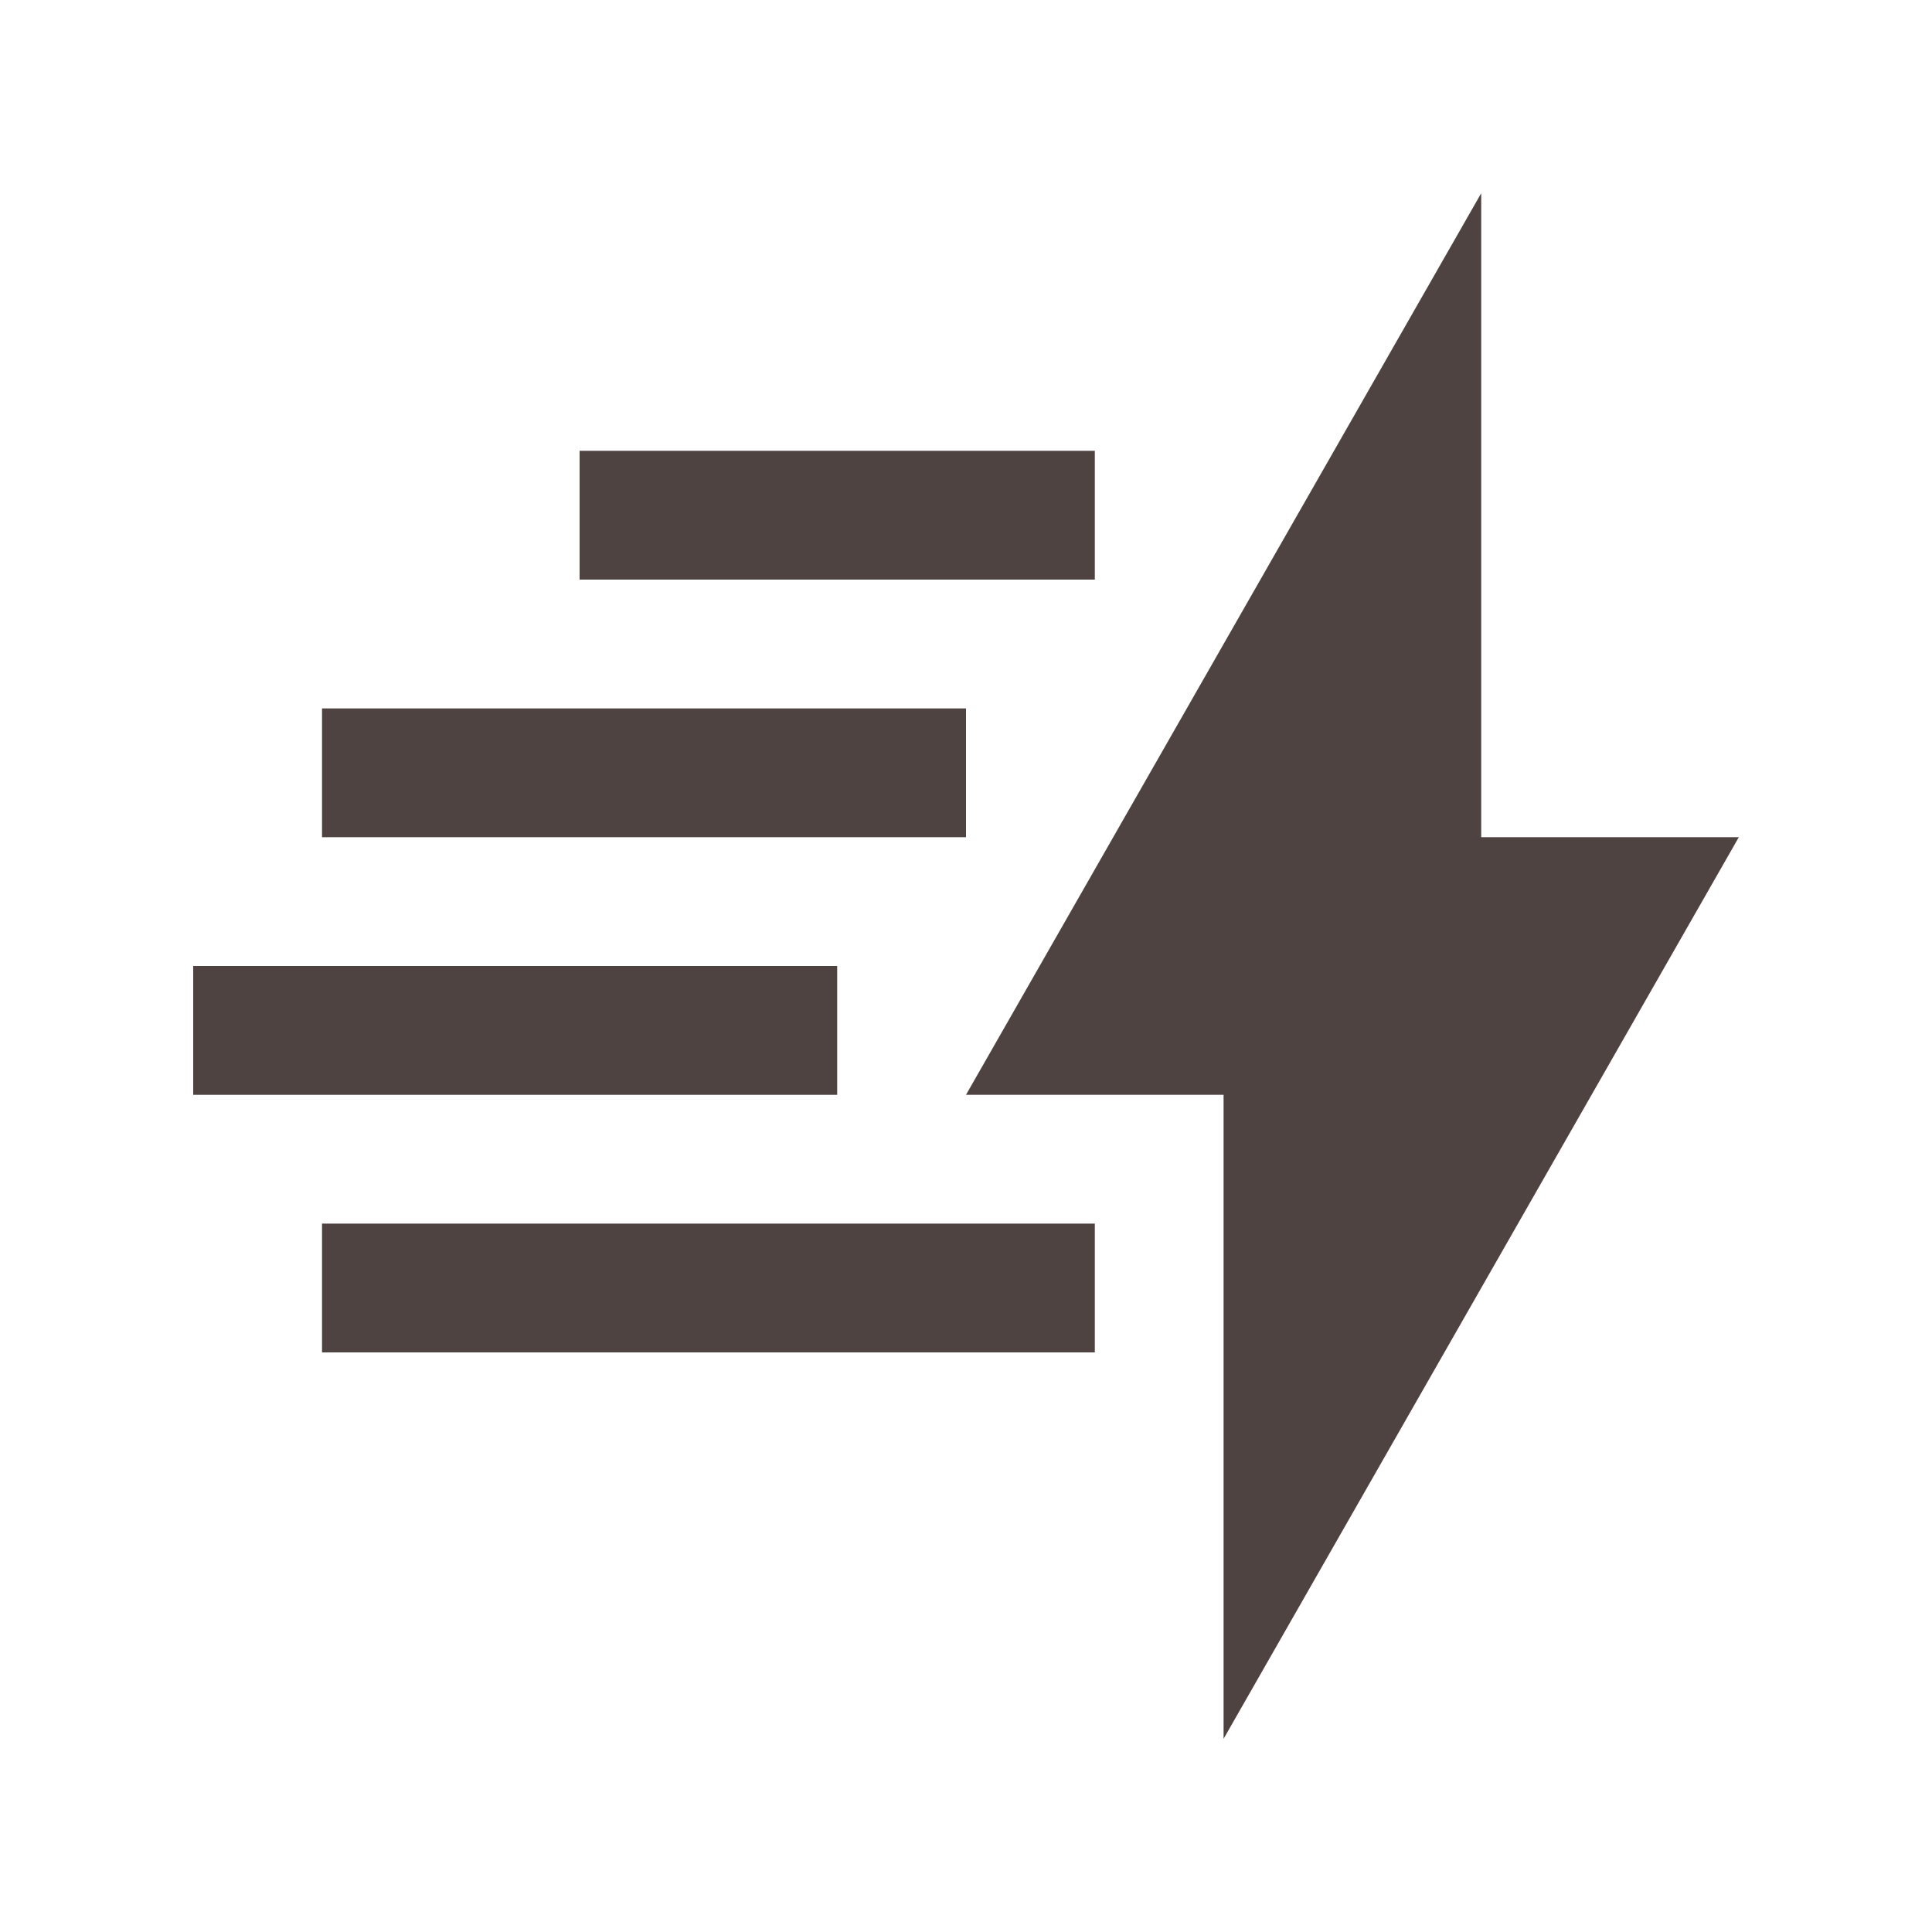
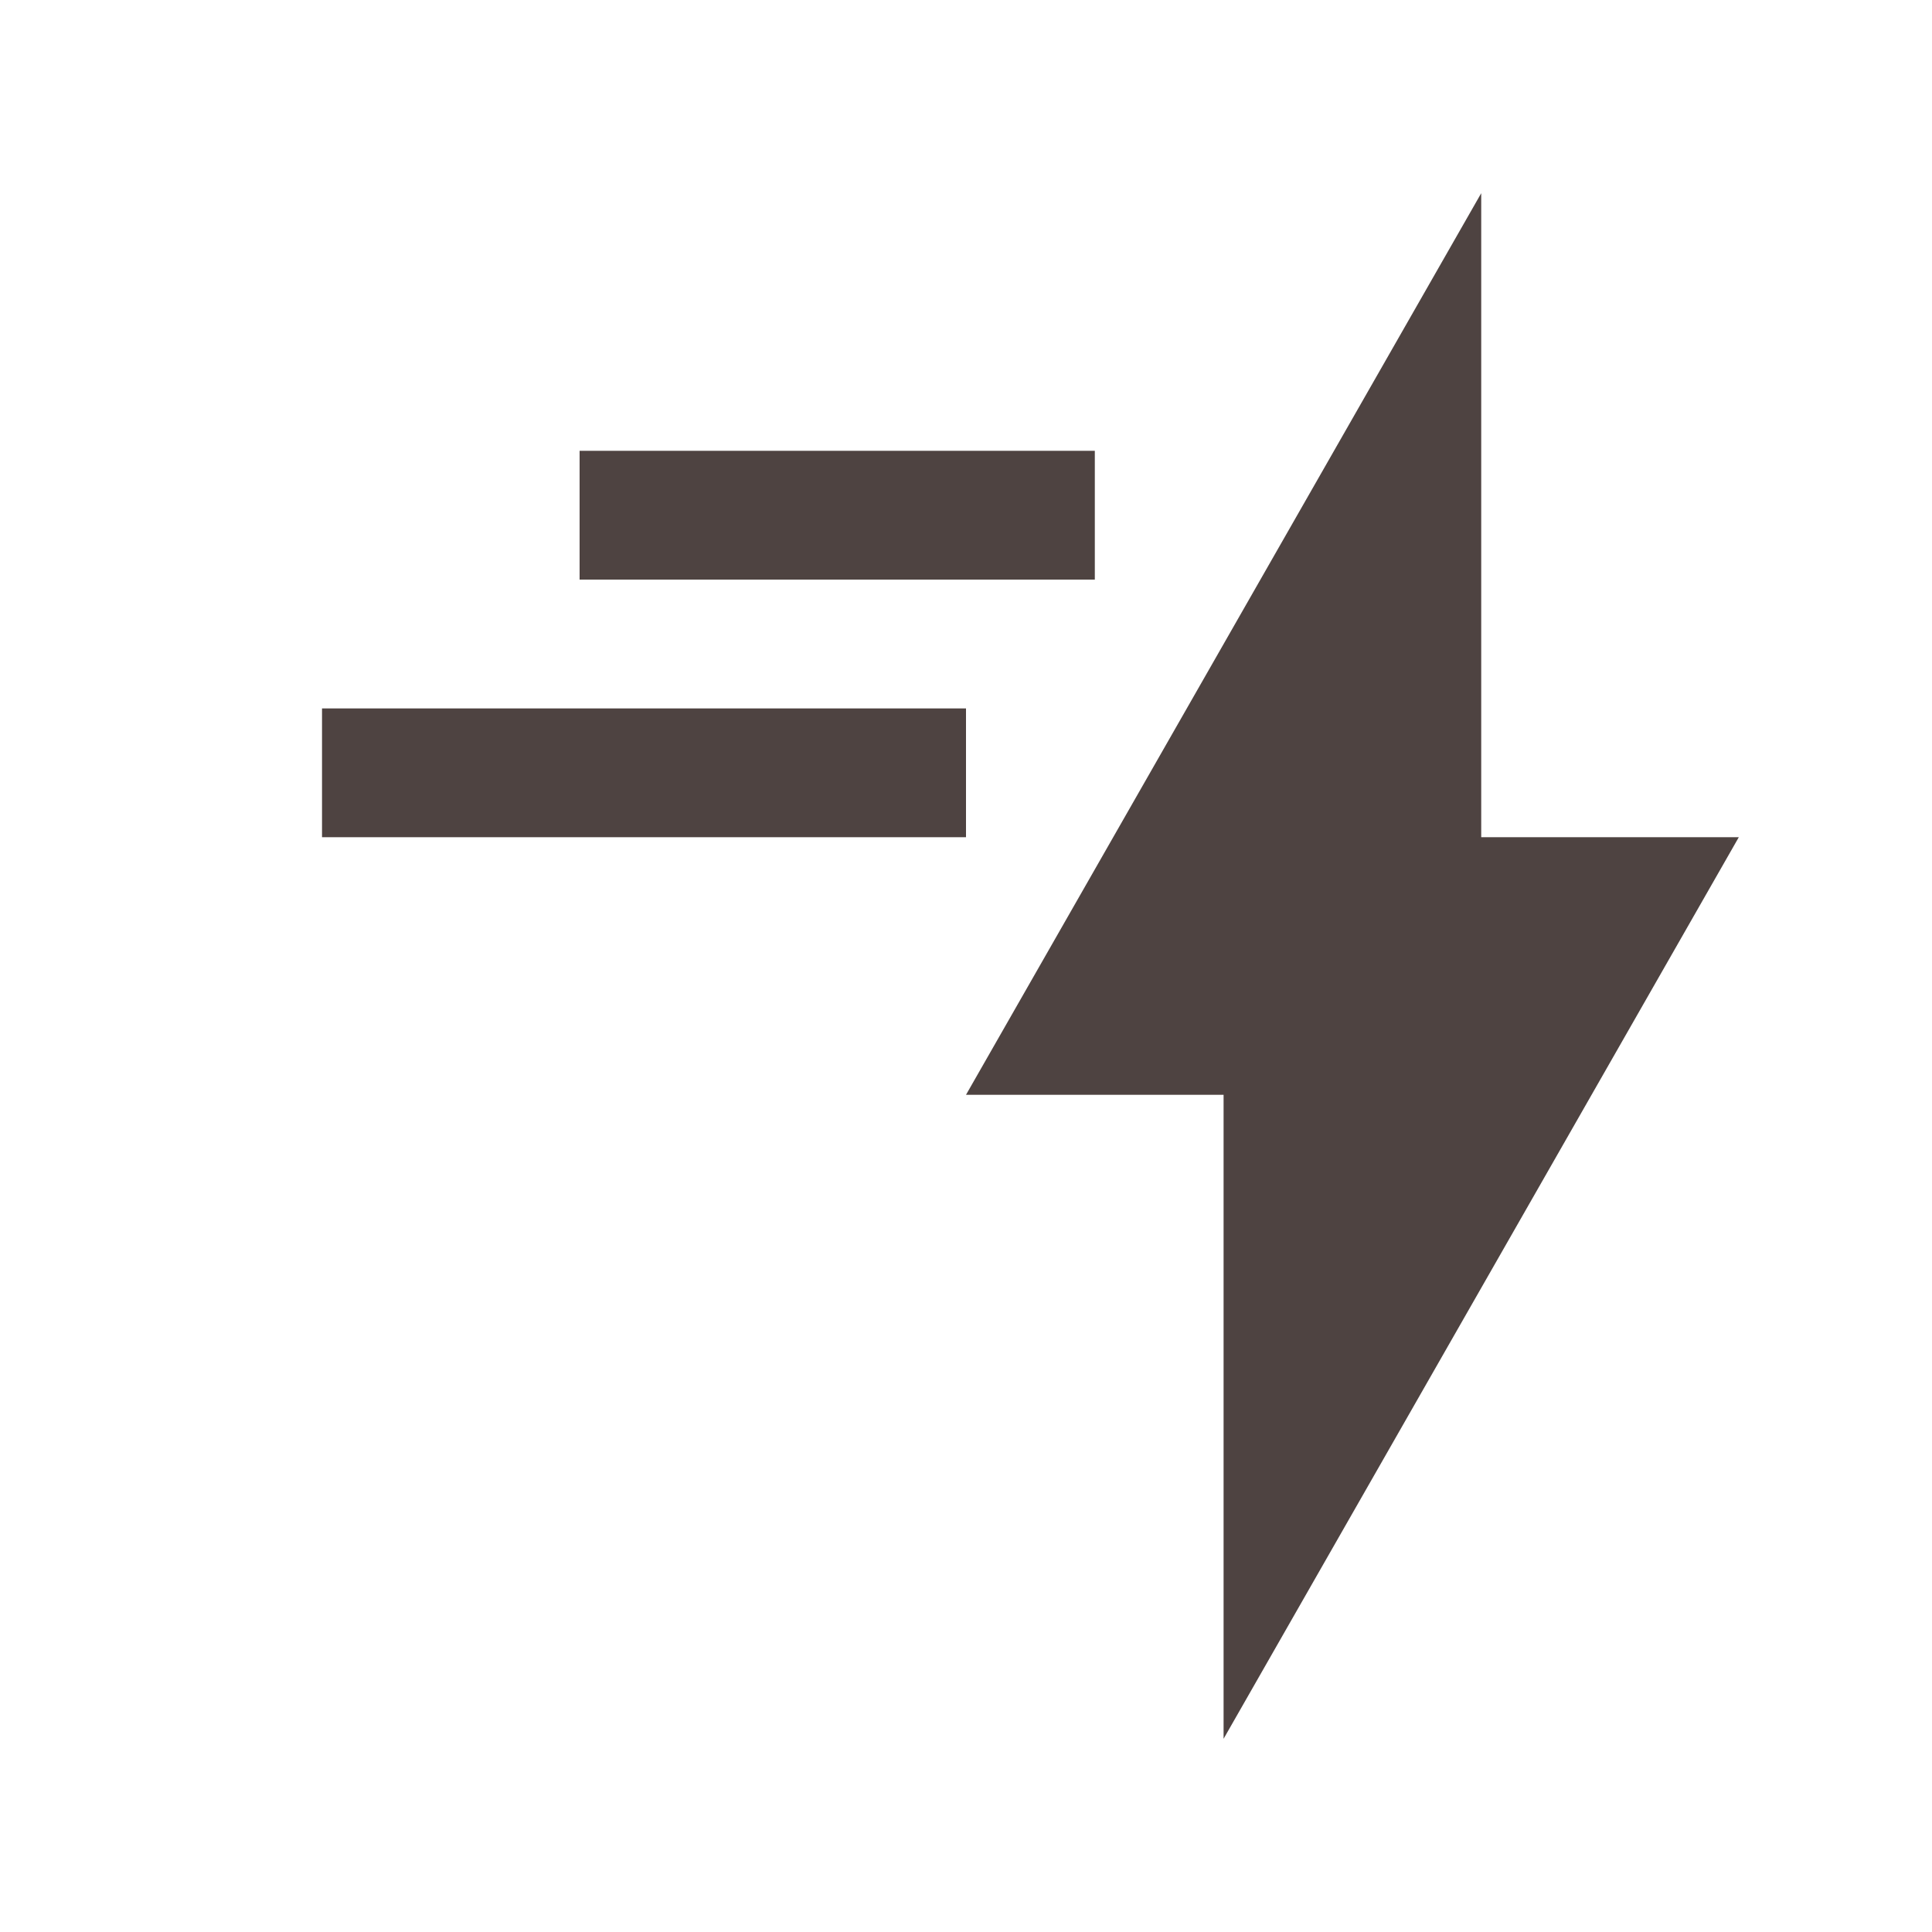
<svg xmlns="http://www.w3.org/2000/svg" width="68" height="68" viewBox="0 0 68 68" fill="none">
  <path d="M61.2 29.467H52.134V6.8L34 38.534H43.066V61.2L61.2 29.467Z" fill="#4E4341" />
-   <path d="M6.8 34H29.466V38.534H6.8V34Z" fill="#4E4341" />
  <path d="M11.334 24.934H34V29.467H11.334V24.934Z" fill="#4E4341" />
  <path d="M20.4 15.867H38.534V20.4H20.4V15.867Z" fill="#4E4341" />
-   <path d="M11.334 43.067H38.534V47.6H11.334V43.067Z" fill="#4E4341" />
</svg>